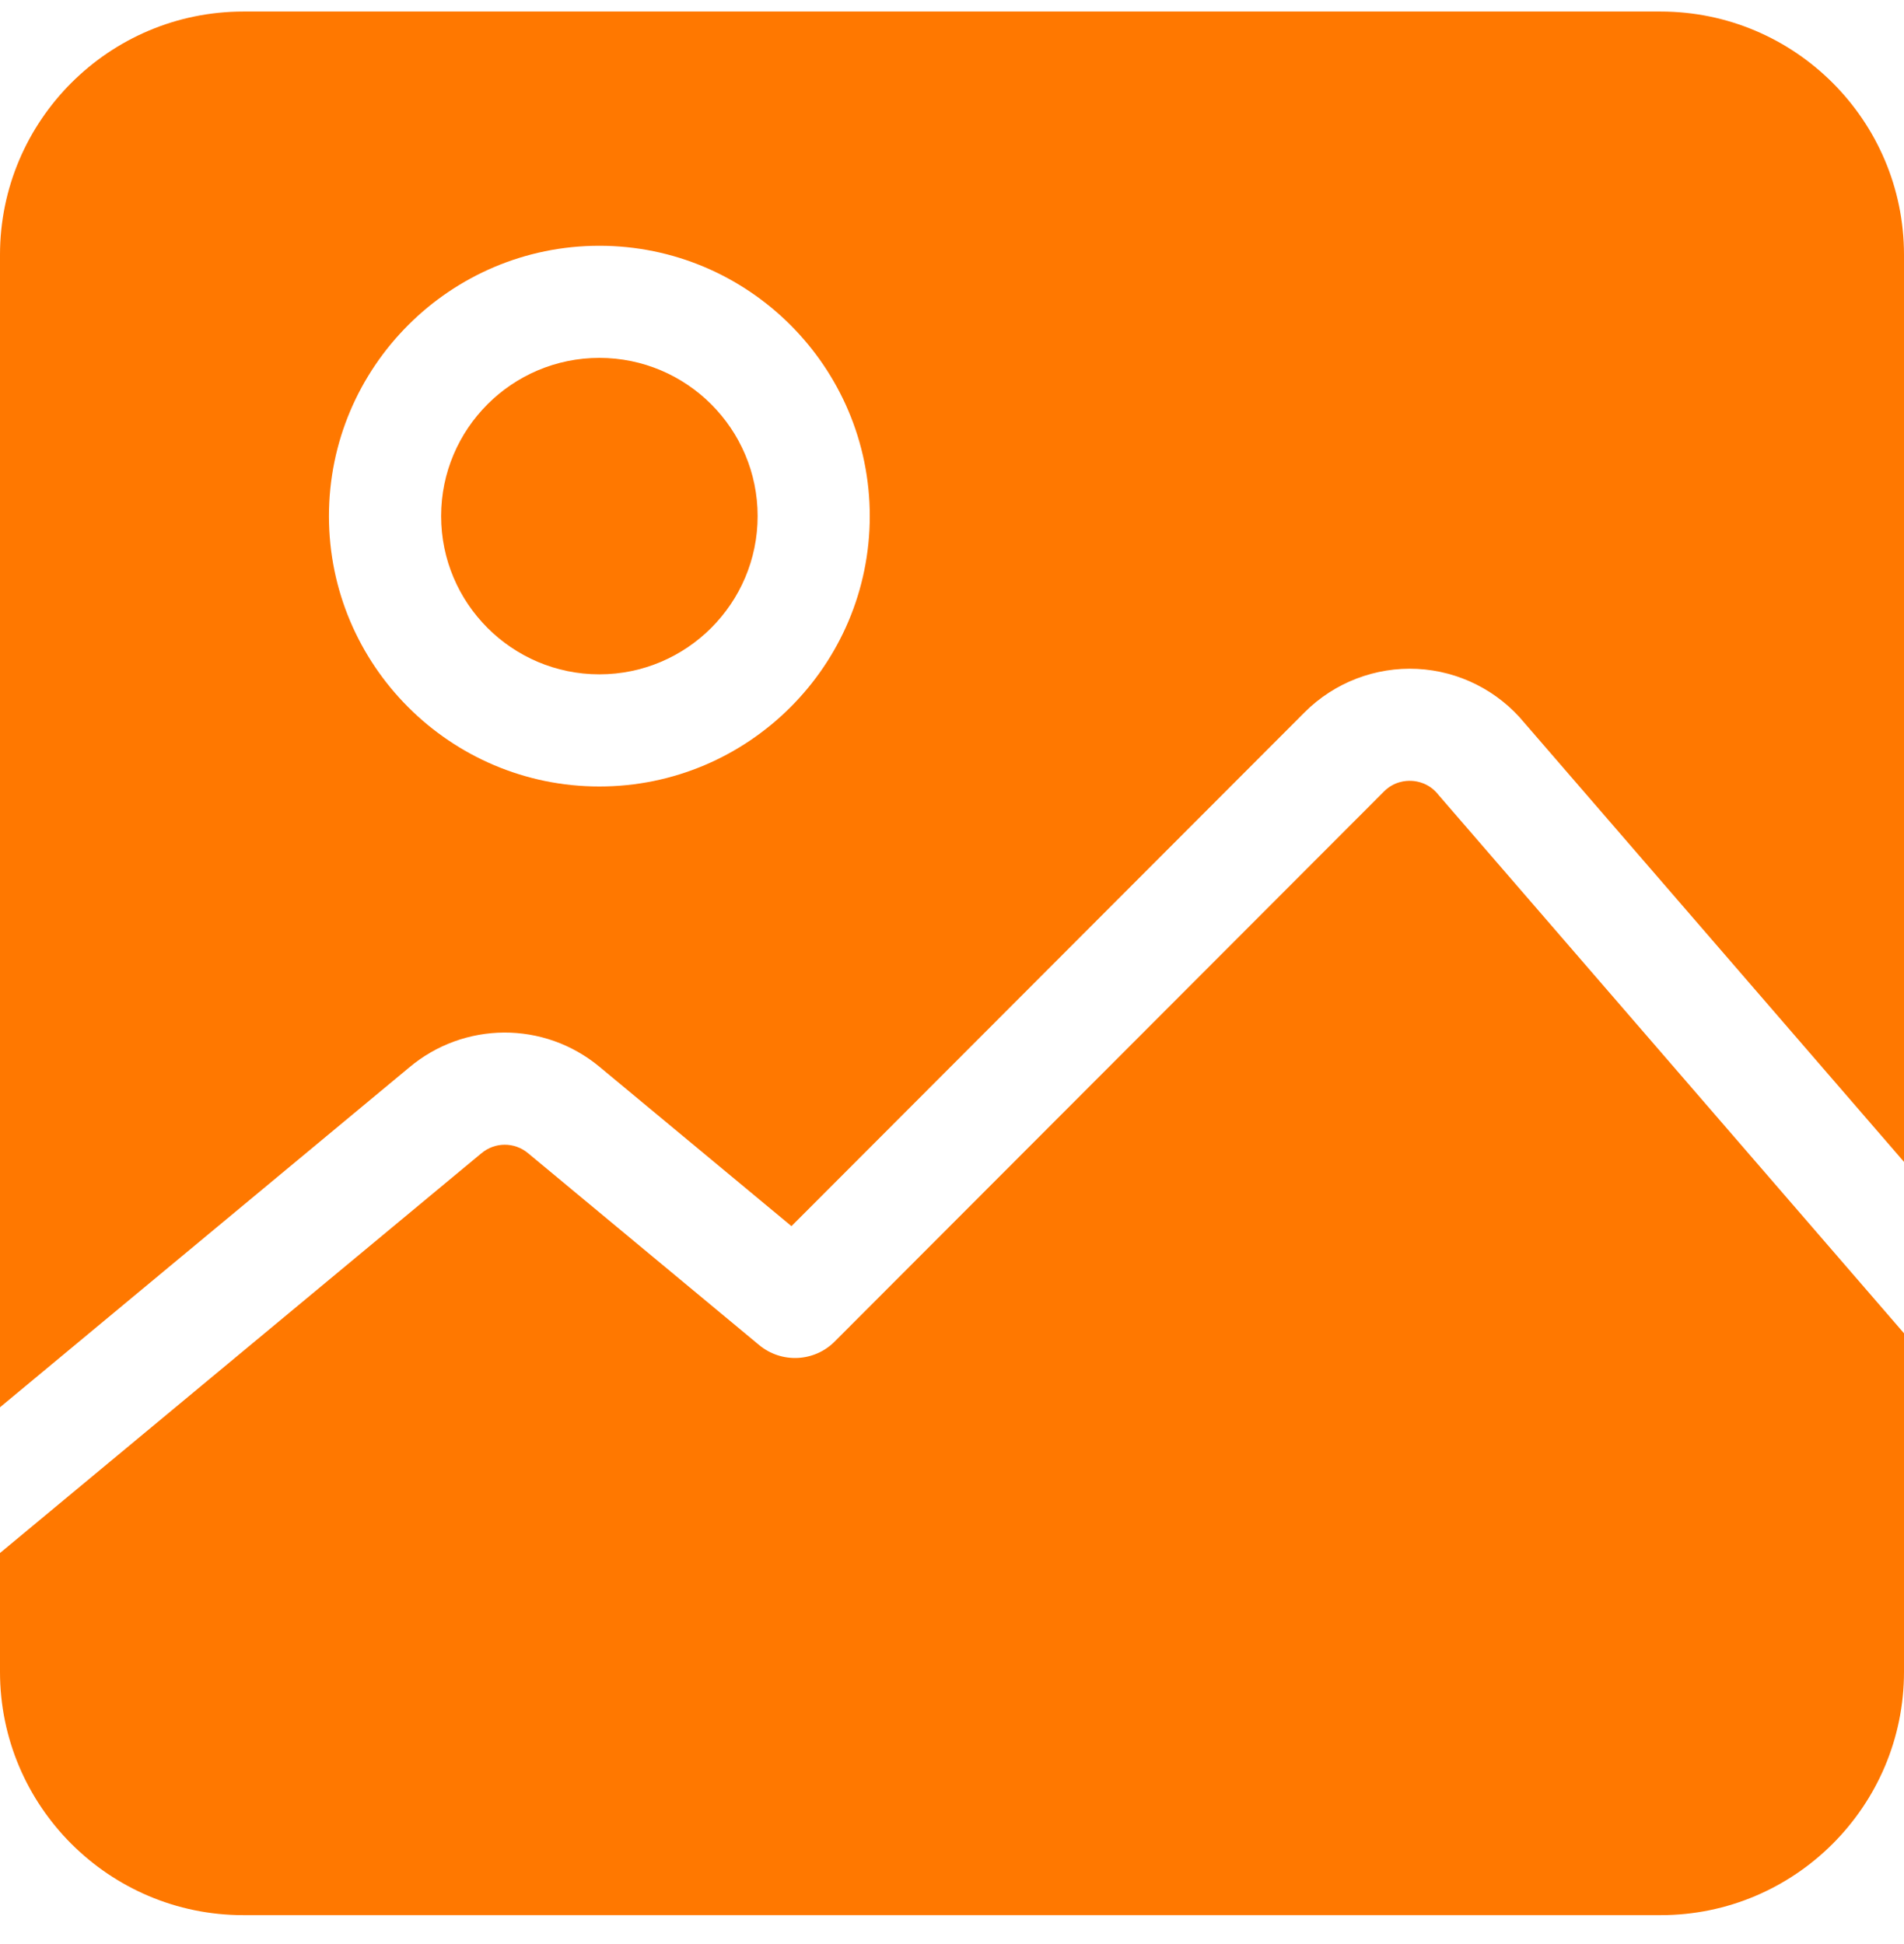
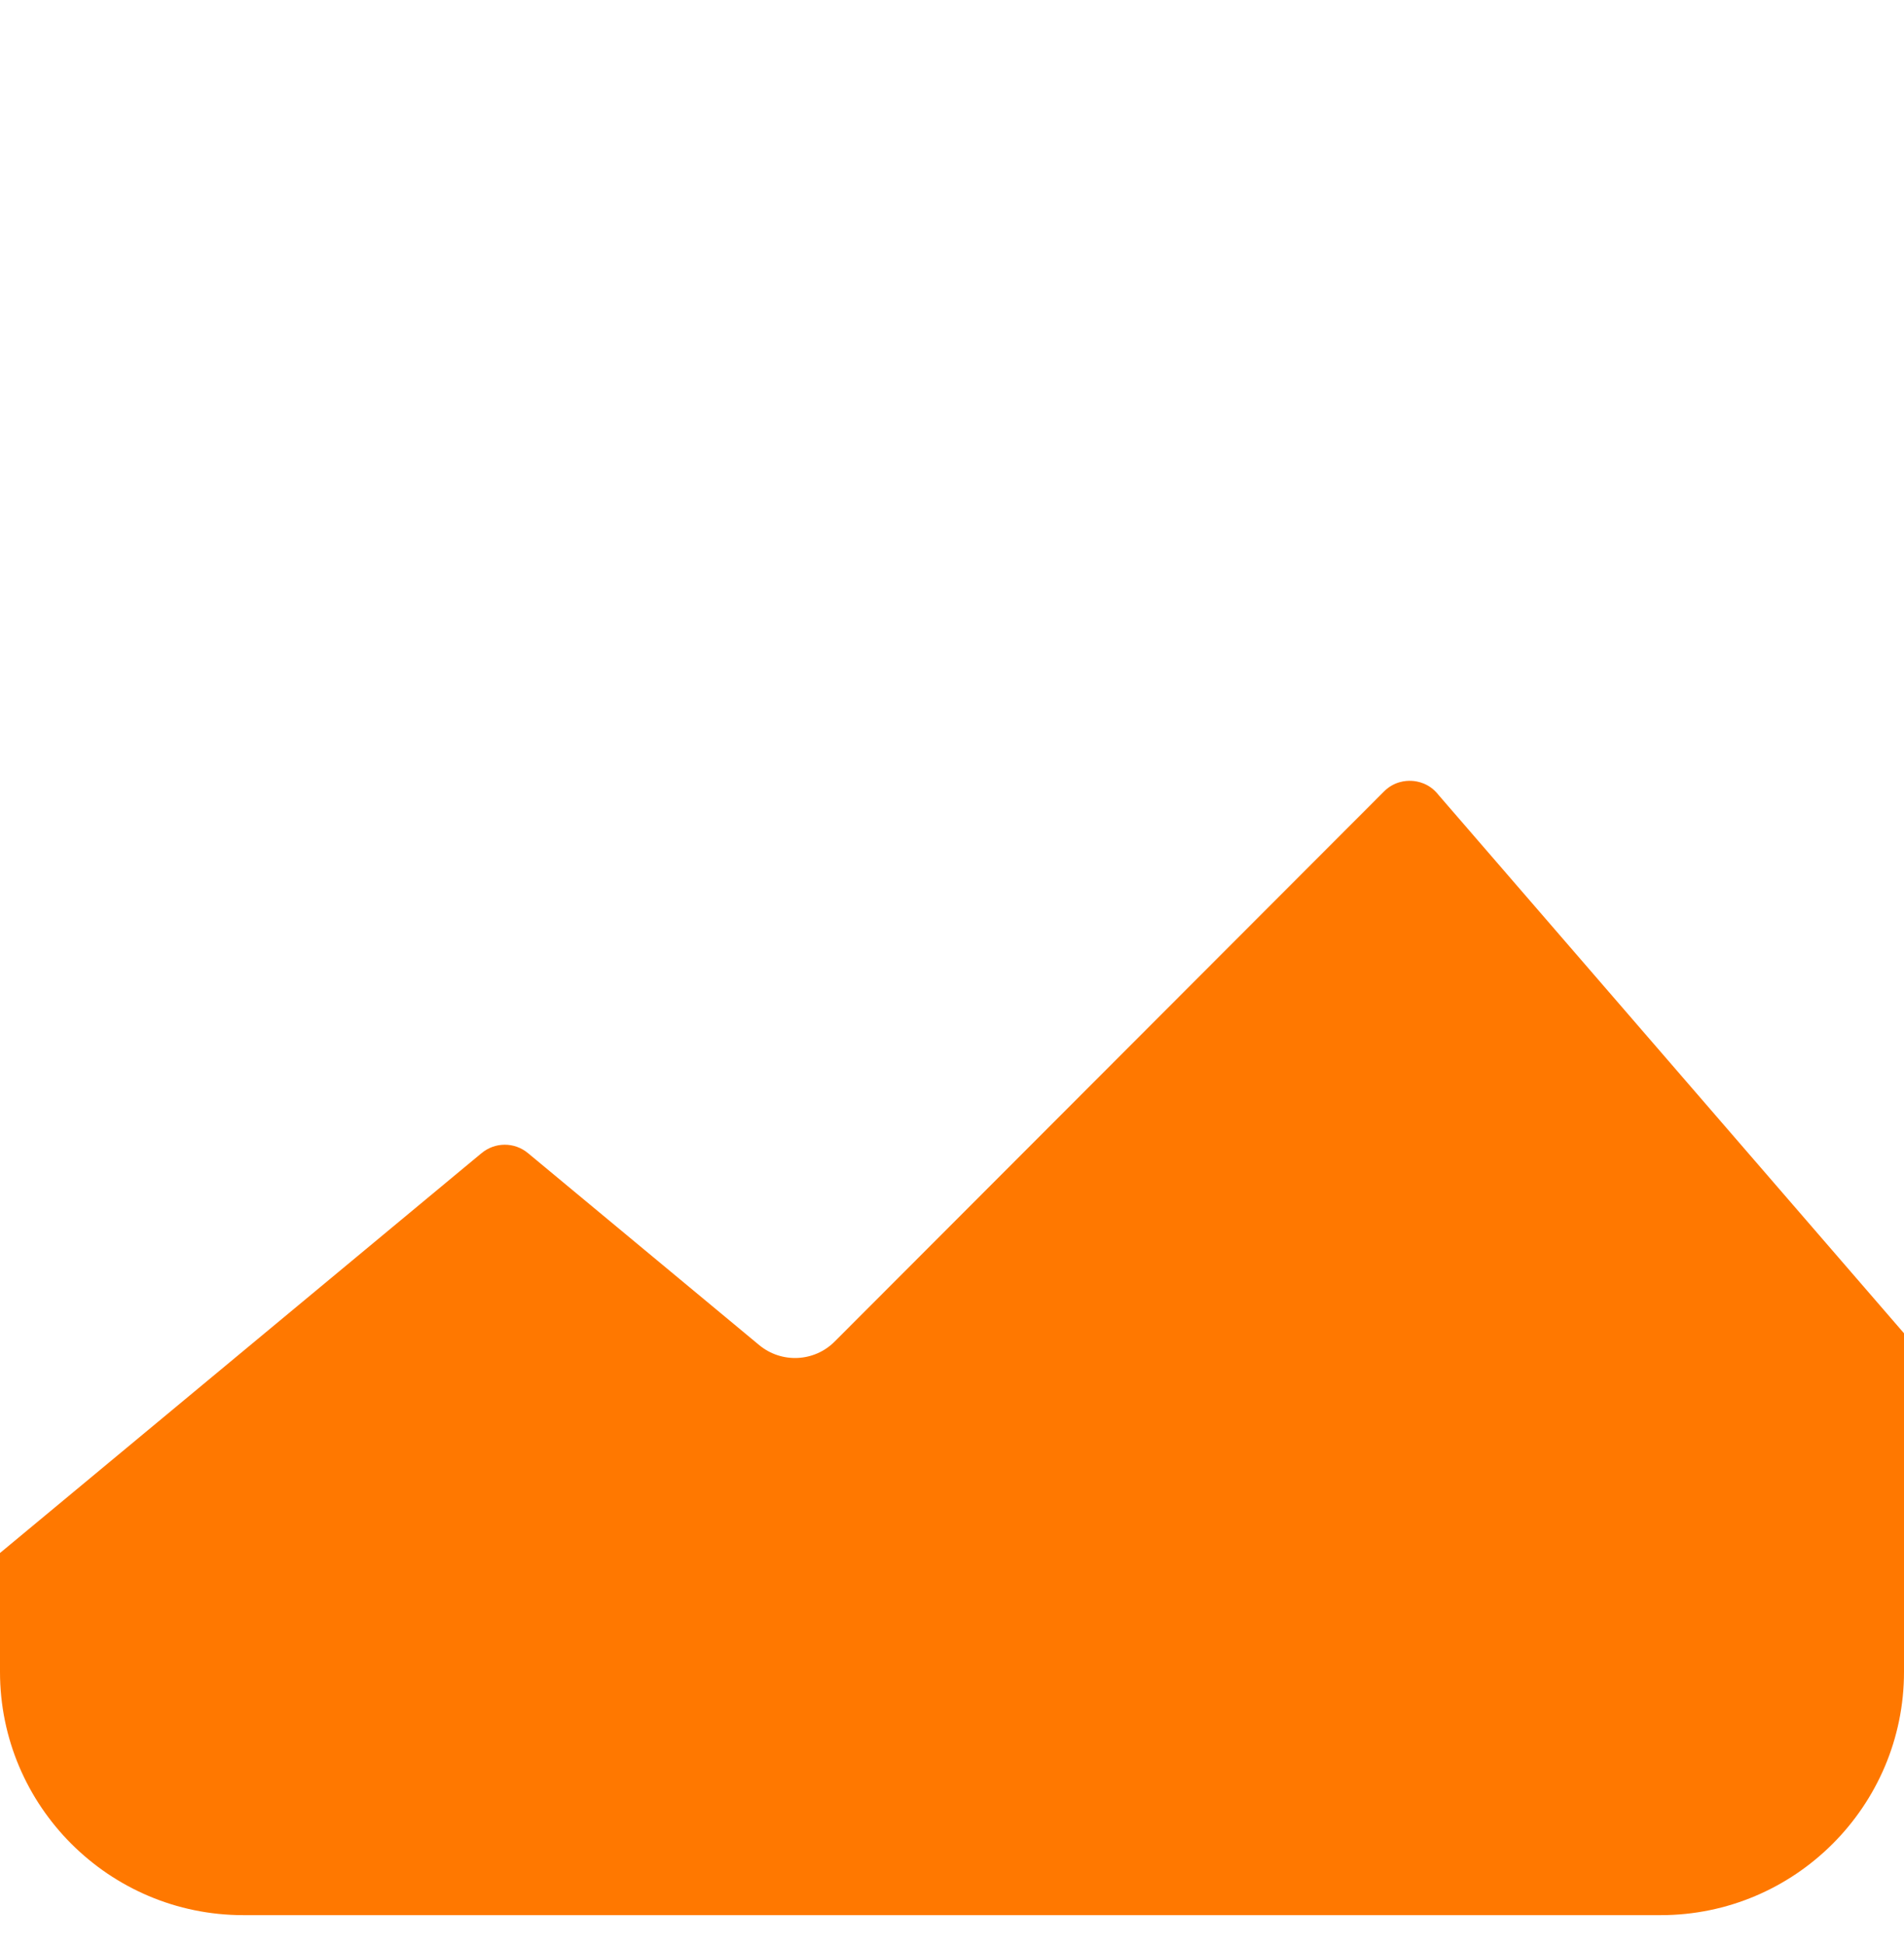
<svg xmlns="http://www.w3.org/2000/svg" width="47" height="48" viewBox="0 0 47 48" fill="none">
  <g clip-path="url(#clip0)">
    <path d="M35.522 19.641C35.513 19.631 35.504 19.62 35.495 19.609C35.276 19.339 34.994 19.286 34.845 19.279C34.696 19.271 34.41 19.295 34.165 19.54L20.604 33.122C20.099 33.629 19.291 33.666 18.74 33.209L13.033 28.47C12.697 28.191 12.212 28.194 11.88 28.477C11.876 28.48 11.871 28.484 11.867 28.487L0 38.343V41.278C0 44.59 2.694 47.284 6.006 47.284H40.994C44.306 47.284 47 44.59 47 41.278V32.918L35.522 19.641Z" fill="#FF7800" />
-     <path d="M14.795 8.836C12.641 8.836 10.889 10.588 10.889 12.742C10.889 14.896 12.641 16.649 14.795 16.649C16.949 16.649 18.702 14.896 18.702 12.742C18.702 10.588 16.949 8.836 14.795 8.836Z" fill="#FF7800" />
-     <path d="M40.994 0.285H6.006C2.694 0.285 0 2.979 0 6.291V34.745L10.092 26.363C11.452 25.213 13.431 25.202 14.801 26.341L19.537 30.273L32.206 17.585C32.938 16.852 33.953 16.462 34.987 16.515C36.014 16.567 36.976 17.052 37.629 17.846L47 28.686V6.291C47 2.979 44.306 0.285 40.994 0.285ZM14.795 19.418C11.115 19.418 8.12 16.423 8.12 12.743C8.12 9.062 11.115 6.068 14.795 6.068C18.476 6.068 21.47 9.062 21.47 12.743C21.47 16.423 18.476 19.418 14.795 19.418Z" fill="#FF7800" />
  </g>
  <defs>
    <clipPath id="clip0">
      <rect width="47" height="47" fill="white" transform="translate(0 0.285)" />
    </clipPath>
  </defs>
</svg>